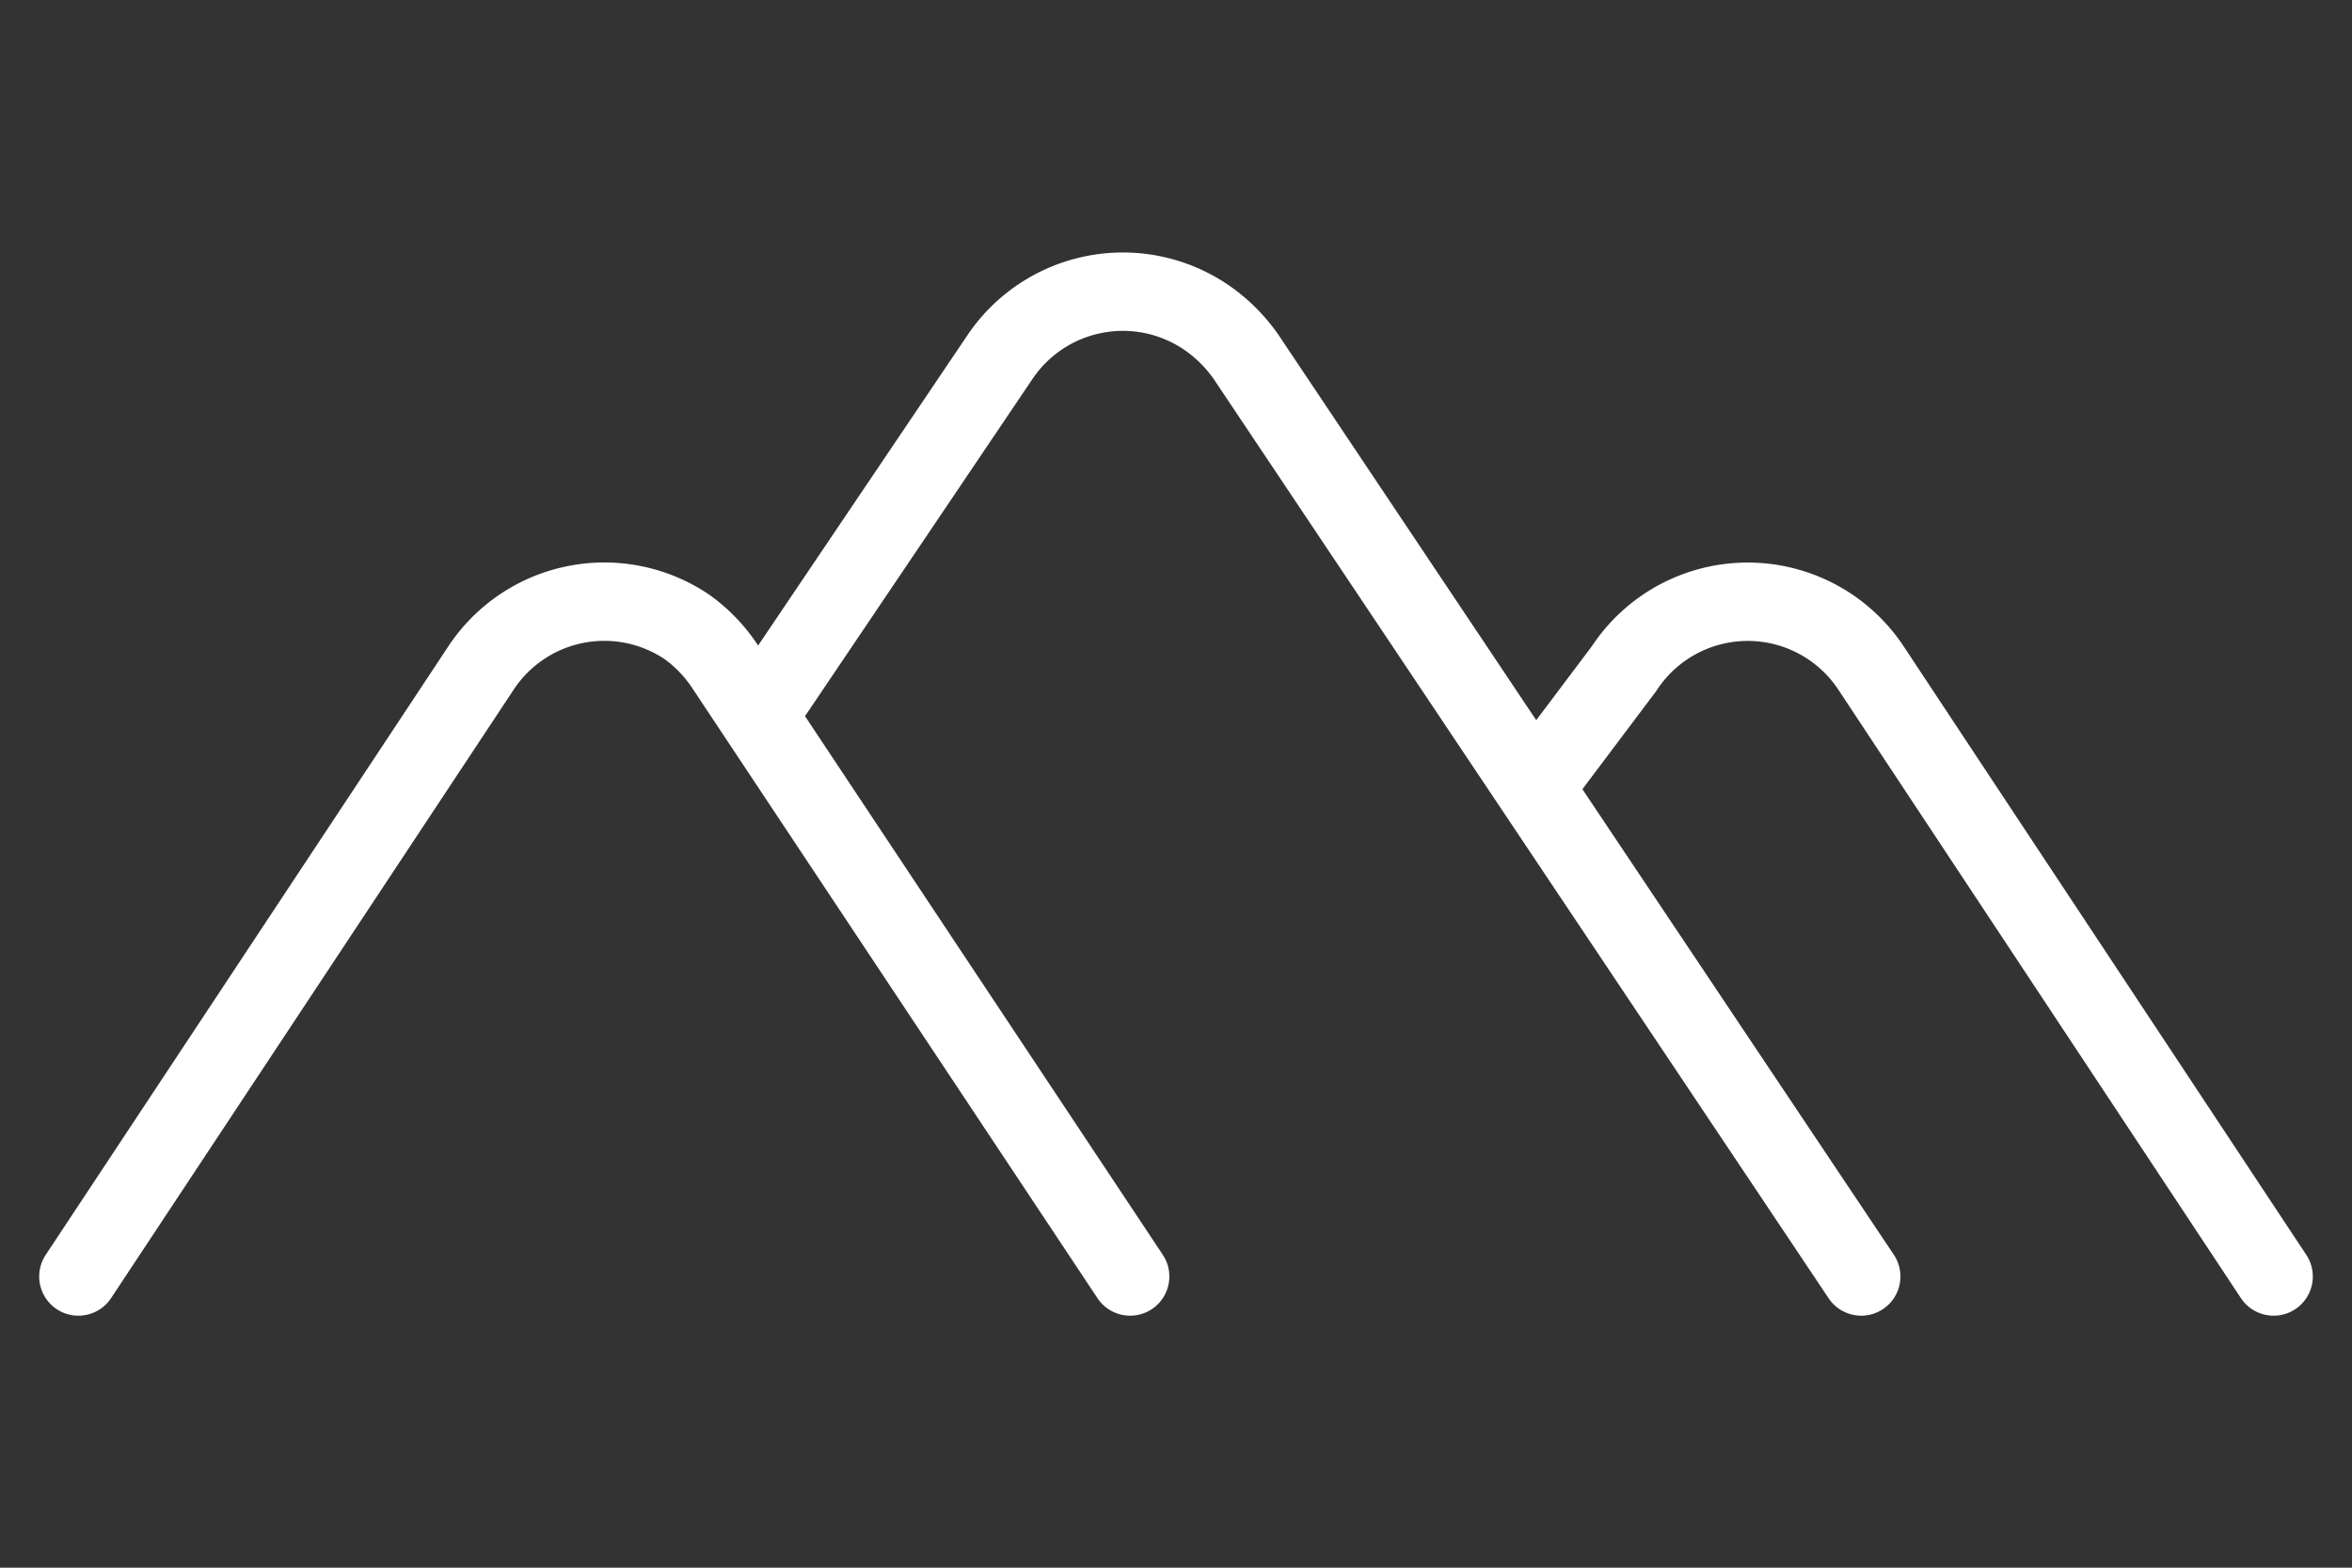
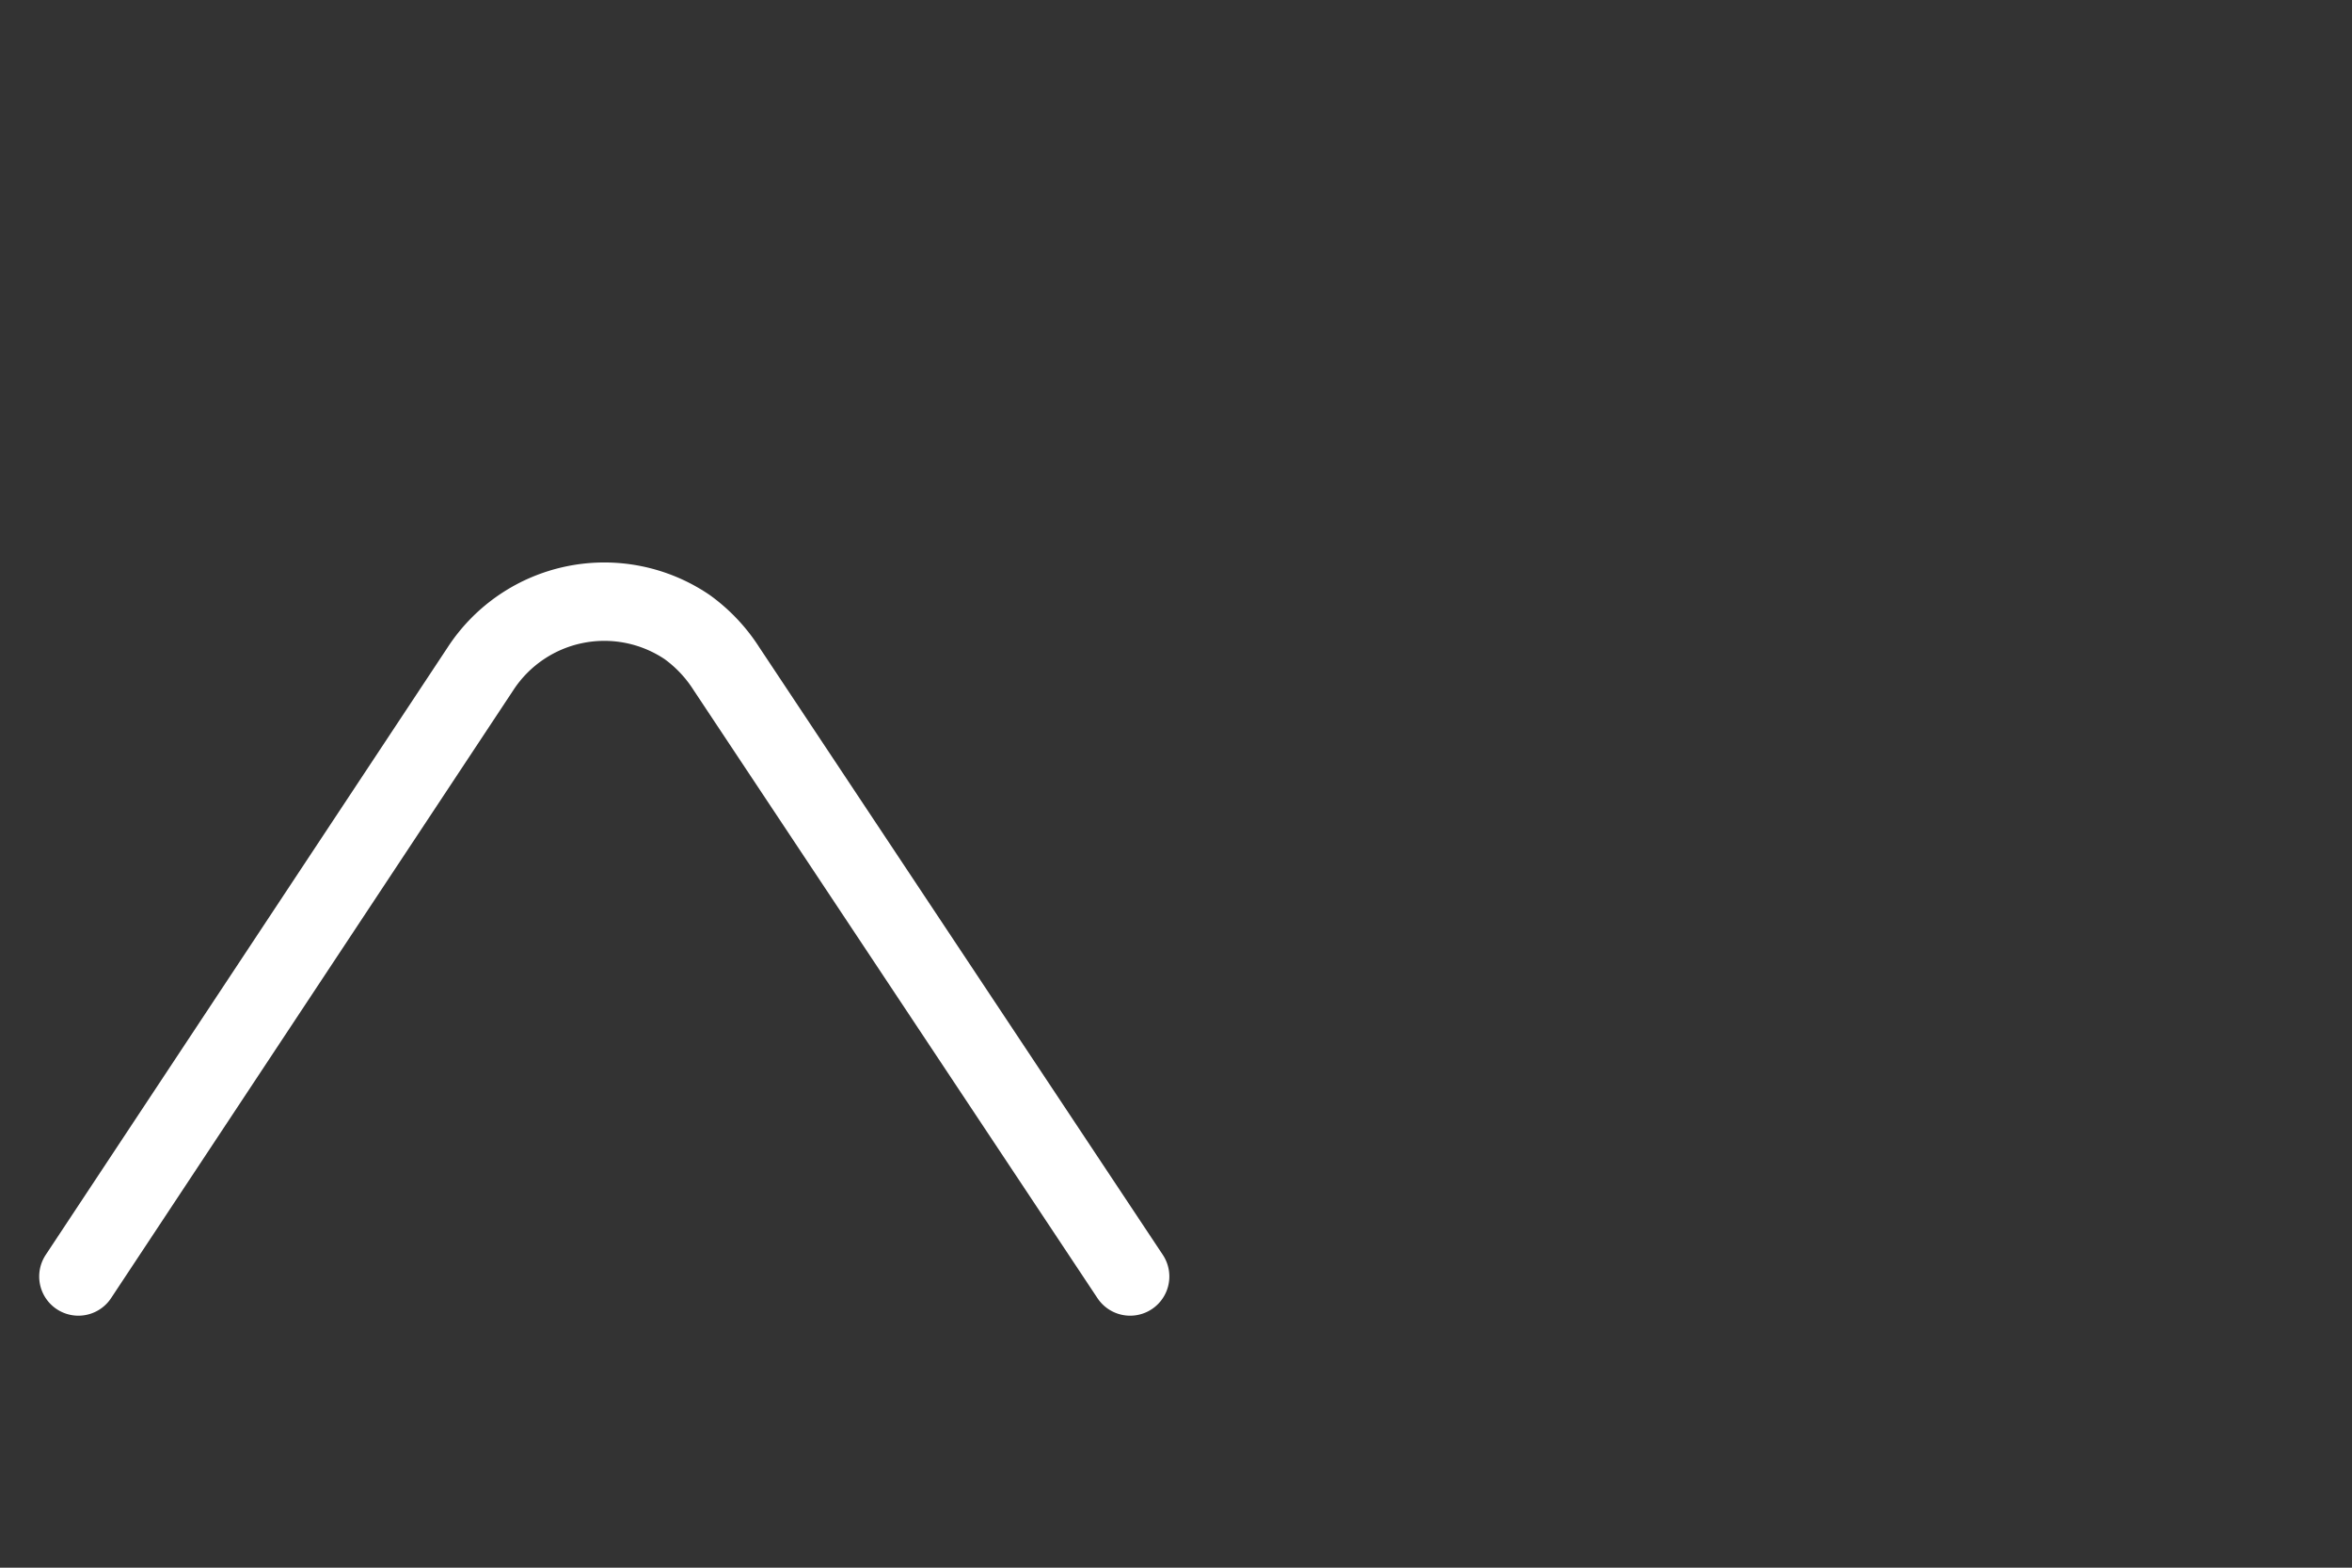
<svg xmlns="http://www.w3.org/2000/svg" id="Layer_1" data-name="Layer 1" width="60" height="40" viewBox="0 0 60 40">
  <rect x="0" y="0" width="60" height="40" fill="#333333" stroke="none" />
  <defs>
    <style>.cls-1{fill:none;stroke:#fff;stroke-linecap:round;stroke-linejoin:round;stroke-width:2px;}</style>
  </defs>
  <g id="Group_2133" data-name="Group 2133">
-     <path id="Path_123" data-name="Path 123" class="cls-1" d="M19.44,18.11l6.07-9a3.78,3.78,0,0,1,5.28-1,4,4,0,0,1,1,1L47.48,32.57" />
    <path id="Path_124" data-name="Path 124" class="cls-1" d="M2,32.57,12.26,17.06A3.77,3.77,0,0,1,17.53,16a3.89,3.89,0,0,1,1,1.06L28.83,32.57" />
-     <path id="Path_125" data-name="Path 125" class="cls-1" d="M39.49,19.64l1.94-2.58a3.77,3.77,0,0,1,6.31,0L58,32.57" />
  </g>
</svg>